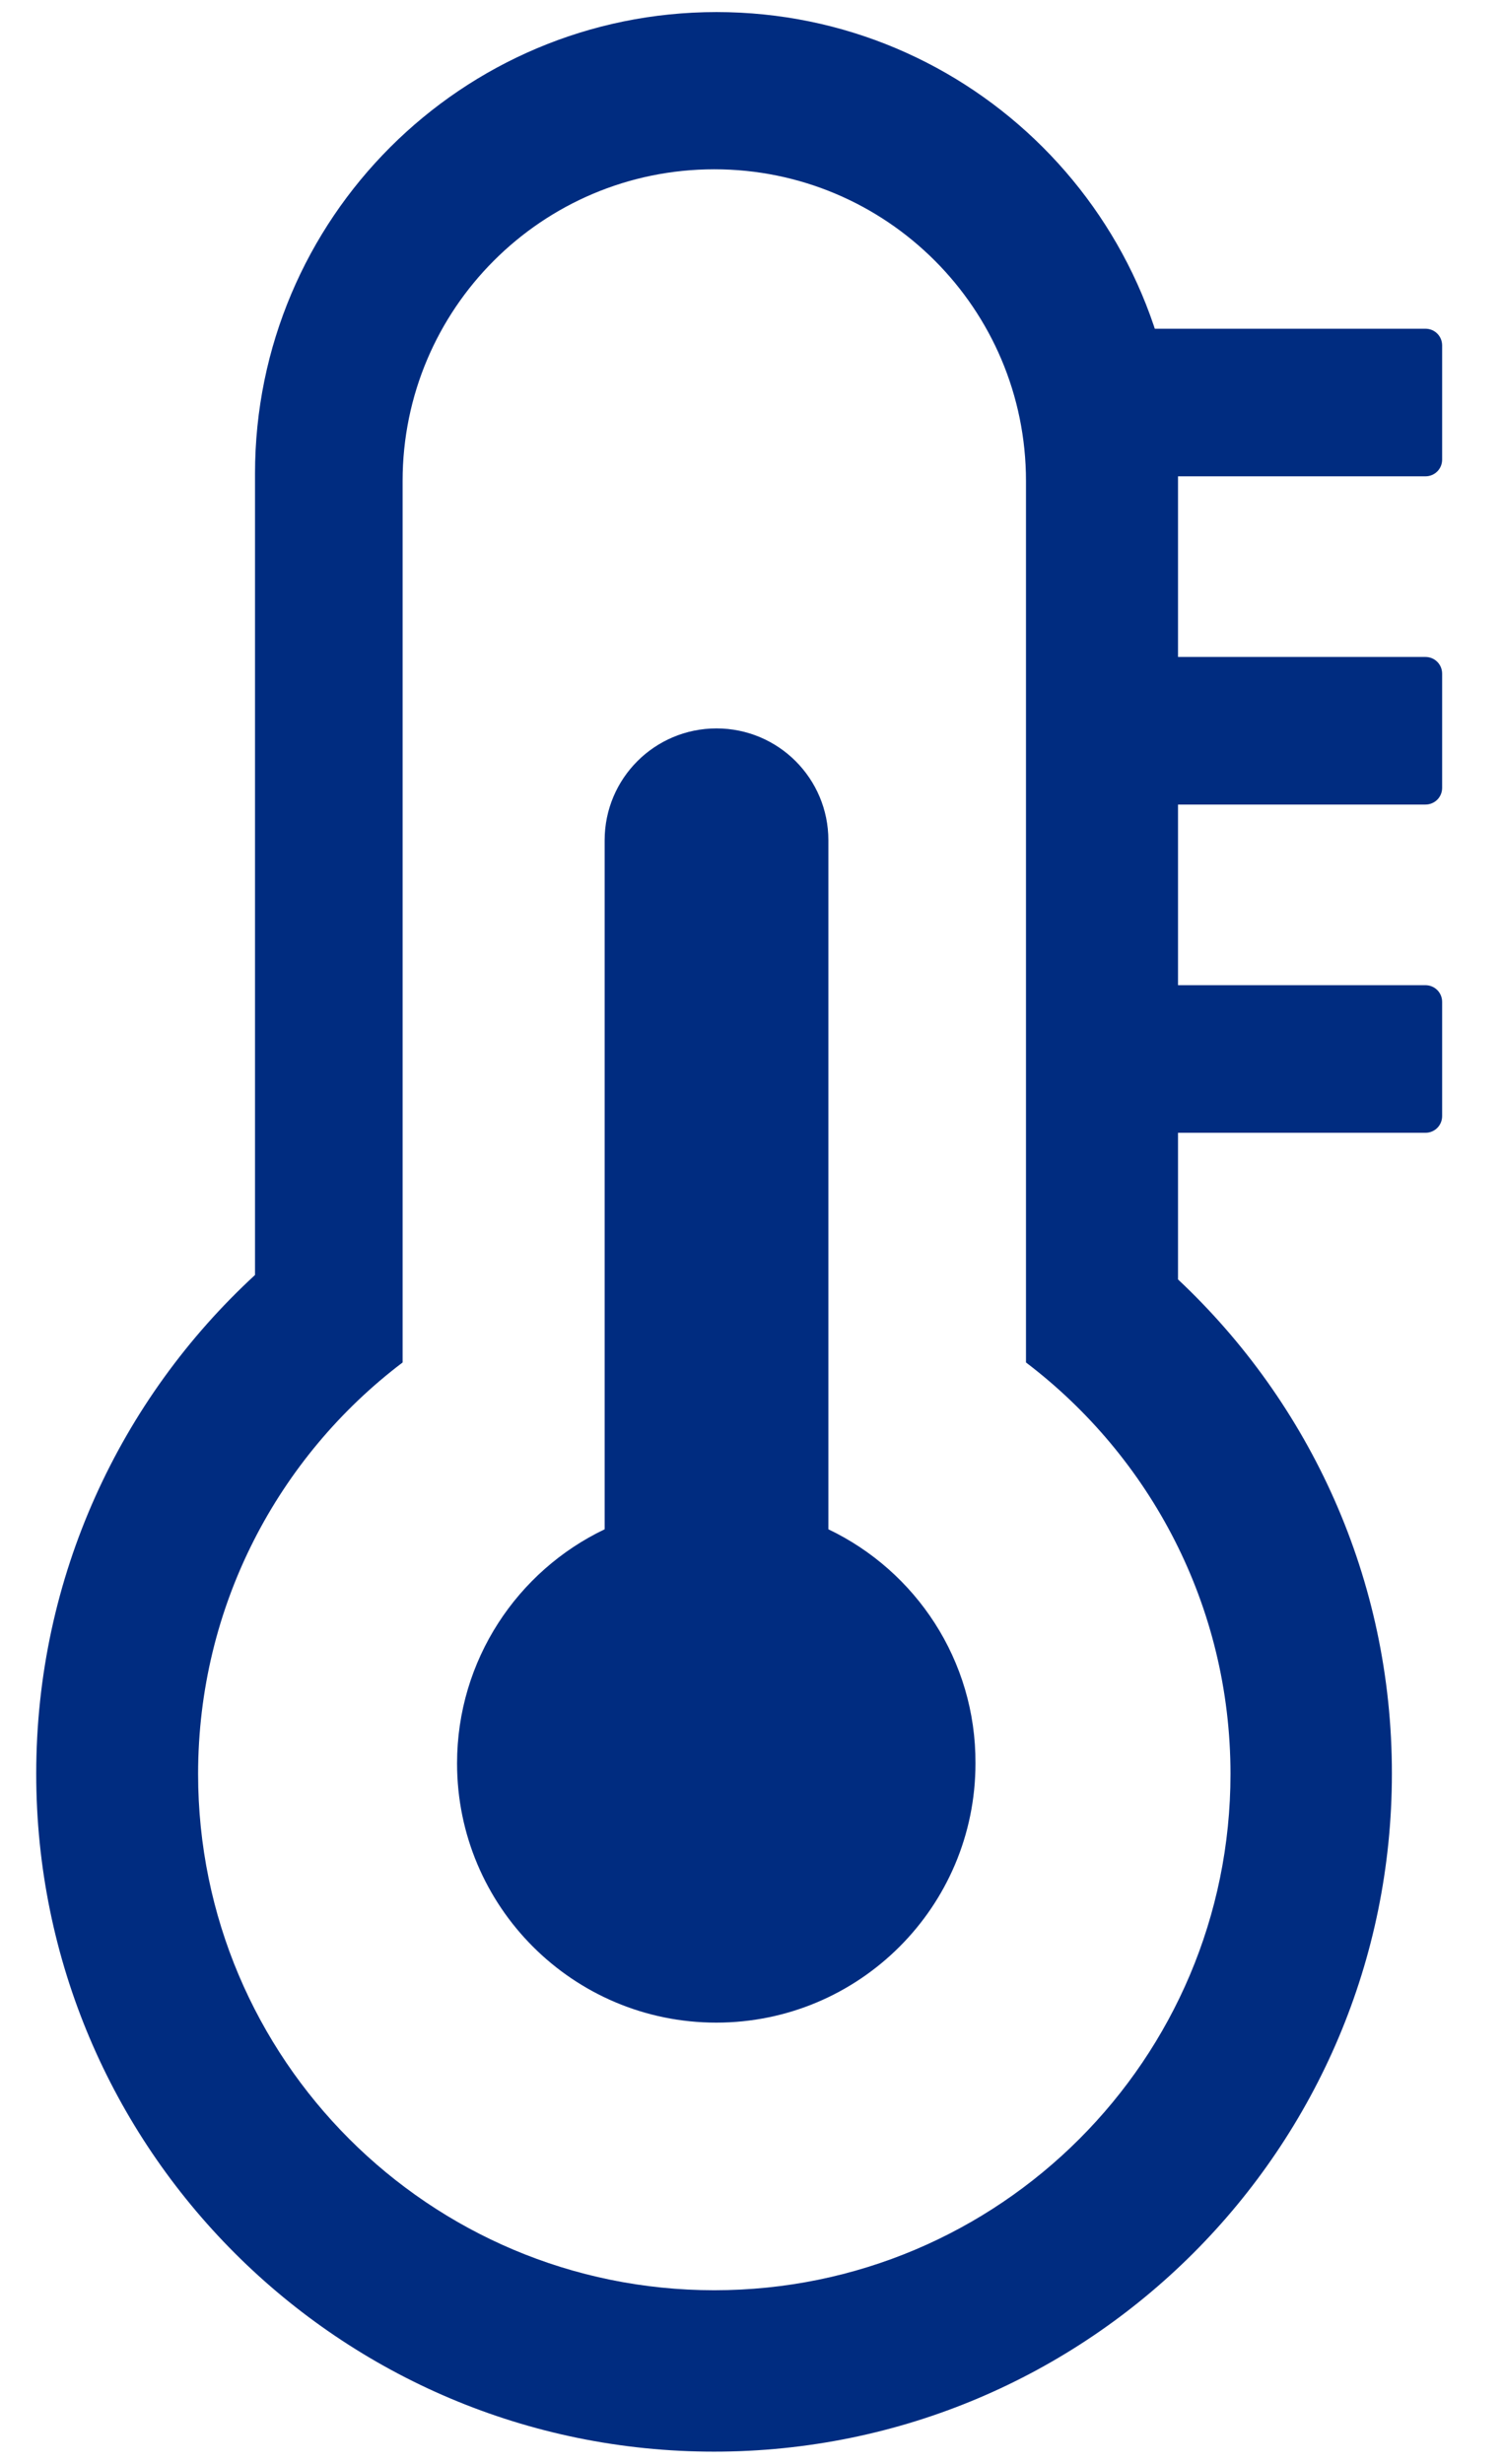
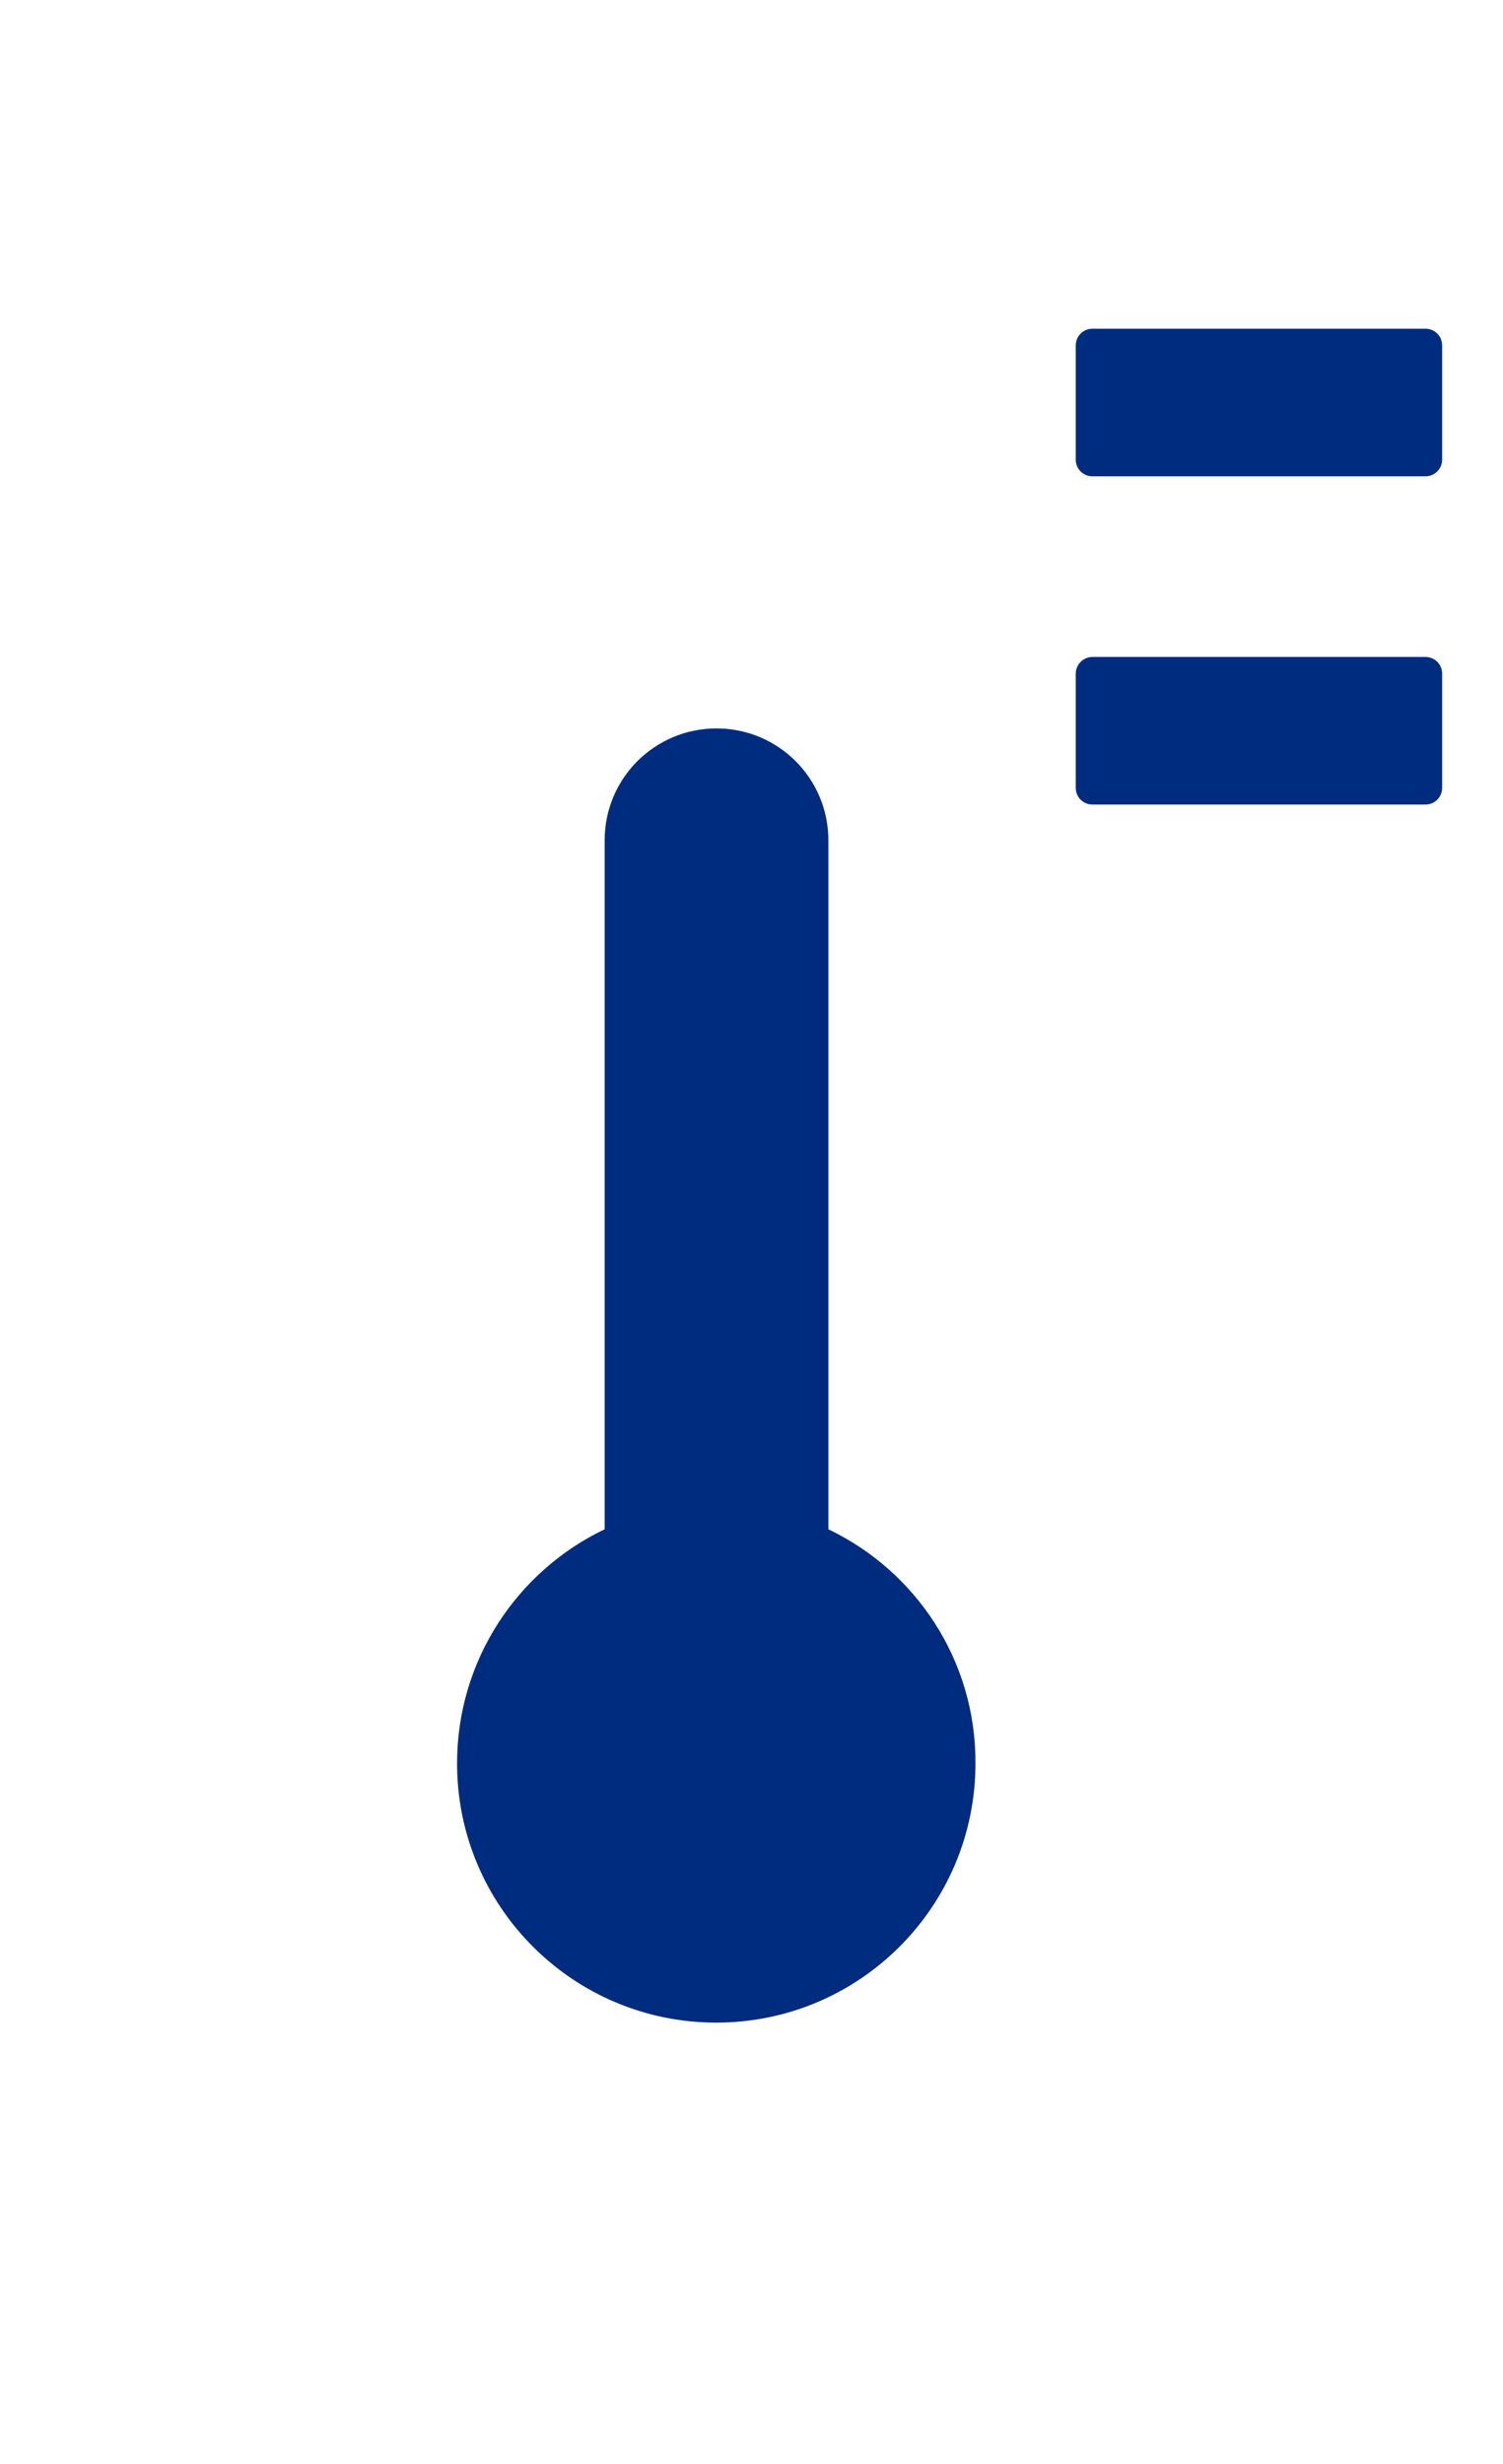
<svg xmlns="http://www.w3.org/2000/svg" version="1.1" id="Capa_1" x="0px" y="0px" viewBox="0 0 61 100" style="enable-background:new 0 0 61 100;" xml:space="preserve">
  <style type="text/css">
	.st0{fill:#002C80;}
</style>
  <g>
    <g>
      <path class="st0" d="M33.62,62.06V34.1c0-2.51-2.03-4.54-4.54-4.54l0,0c-2.51,0-4.54,2.03-4.54,4.54v27.96    c-3.54,1.69-5.99,5.31-5.99,9.5c0,5.81,4.71,10.52,10.52,10.52c5.81,0,10.52-4.71,10.52-10.52    C39.61,67.37,37.16,63.75,33.62,62.06z" />
-       <path class="st0" d="M47.81,51.92v-32.7c0-10.34-8.38-18.73-18.73-18.73h0c-10.34,0-18.73,8.38-18.73,18.73v32.52    c-5.46,5.03-8.88,12.24-8.88,20.24c0,15.2,12.32,27.51,27.51,27.51c15.2,0,27.51-12.32,27.51-27.51    C56.5,64.07,53.16,56.94,47.81,51.92z M28.99,92.94c-11.57,0-20.95-9.38-20.95-20.95c0-6.82,3.26-12.88,8.3-16.7V19.52    c0-6.98,5.66-12.65,12.65-12.65s12.65,5.66,12.65,12.65v35.77c5.04,3.83,8.3,9.88,8.3,16.7C49.94,83.56,40.56,92.94,28.99,92.94z" />
-       <path class="st0" d="M44.34,39.98h13.51c0.38,0,0.68,0.3,0.68,0.68v4.63c0,0.38-0.3,0.68-0.68,0.68H44.34    c-0.38,0-0.68-0.3-0.68-0.68v-4.63C43.66,40.29,43.96,39.98,44.34,39.98z" />
      <path class="st0" d="M44.34,26.66l13.51,0c0.38,0,0.68,0.3,0.68,0.68v4.63c0,0.38-0.3,0.68-0.68,0.68l-13.51,0    c-0.38,0-0.68-0.3-0.68-0.68v-4.63C43.66,26.97,43.96,26.66,44.34,26.66z" />
      <path class="st0" d="M44.34,13.34h13.51c0.38,0,0.68,0.3,0.68,0.68v4.63c0,0.38-0.3,0.68-0.68,0.68H44.34    c-0.38,0-0.68-0.3-0.68-0.68v-4.63C43.66,13.64,43.96,13.34,44.34,13.34z" />
    </g>
  </g>
</svg>